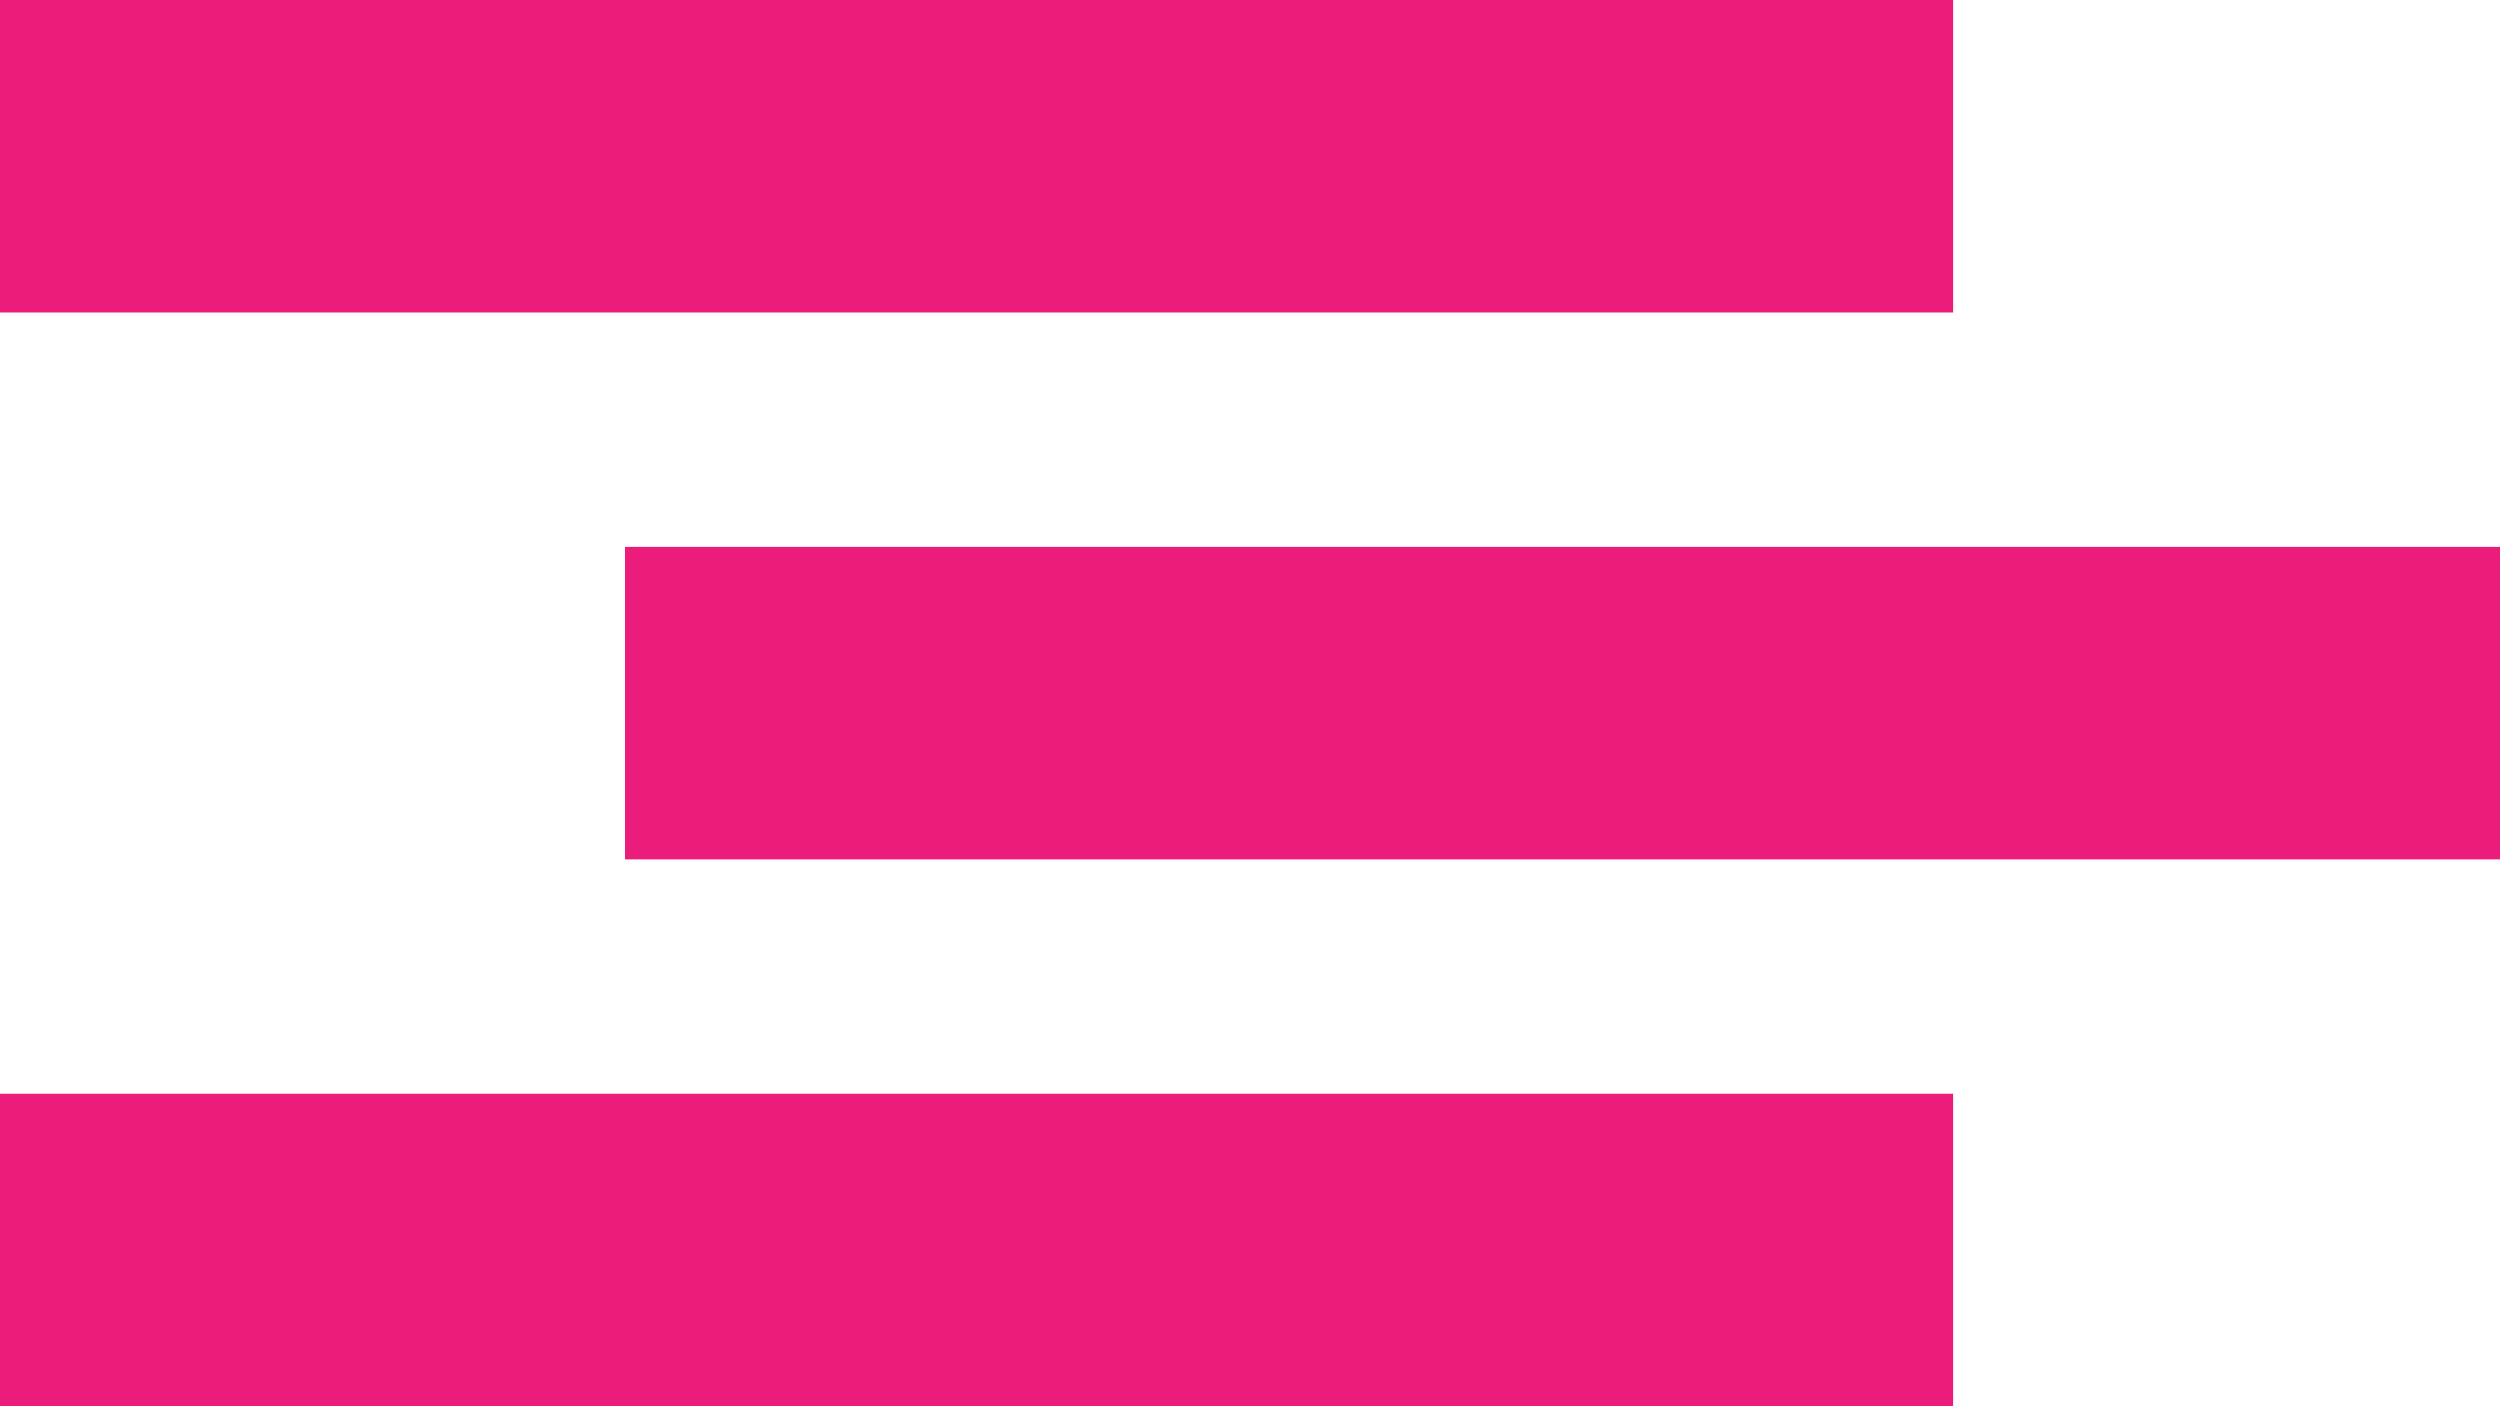
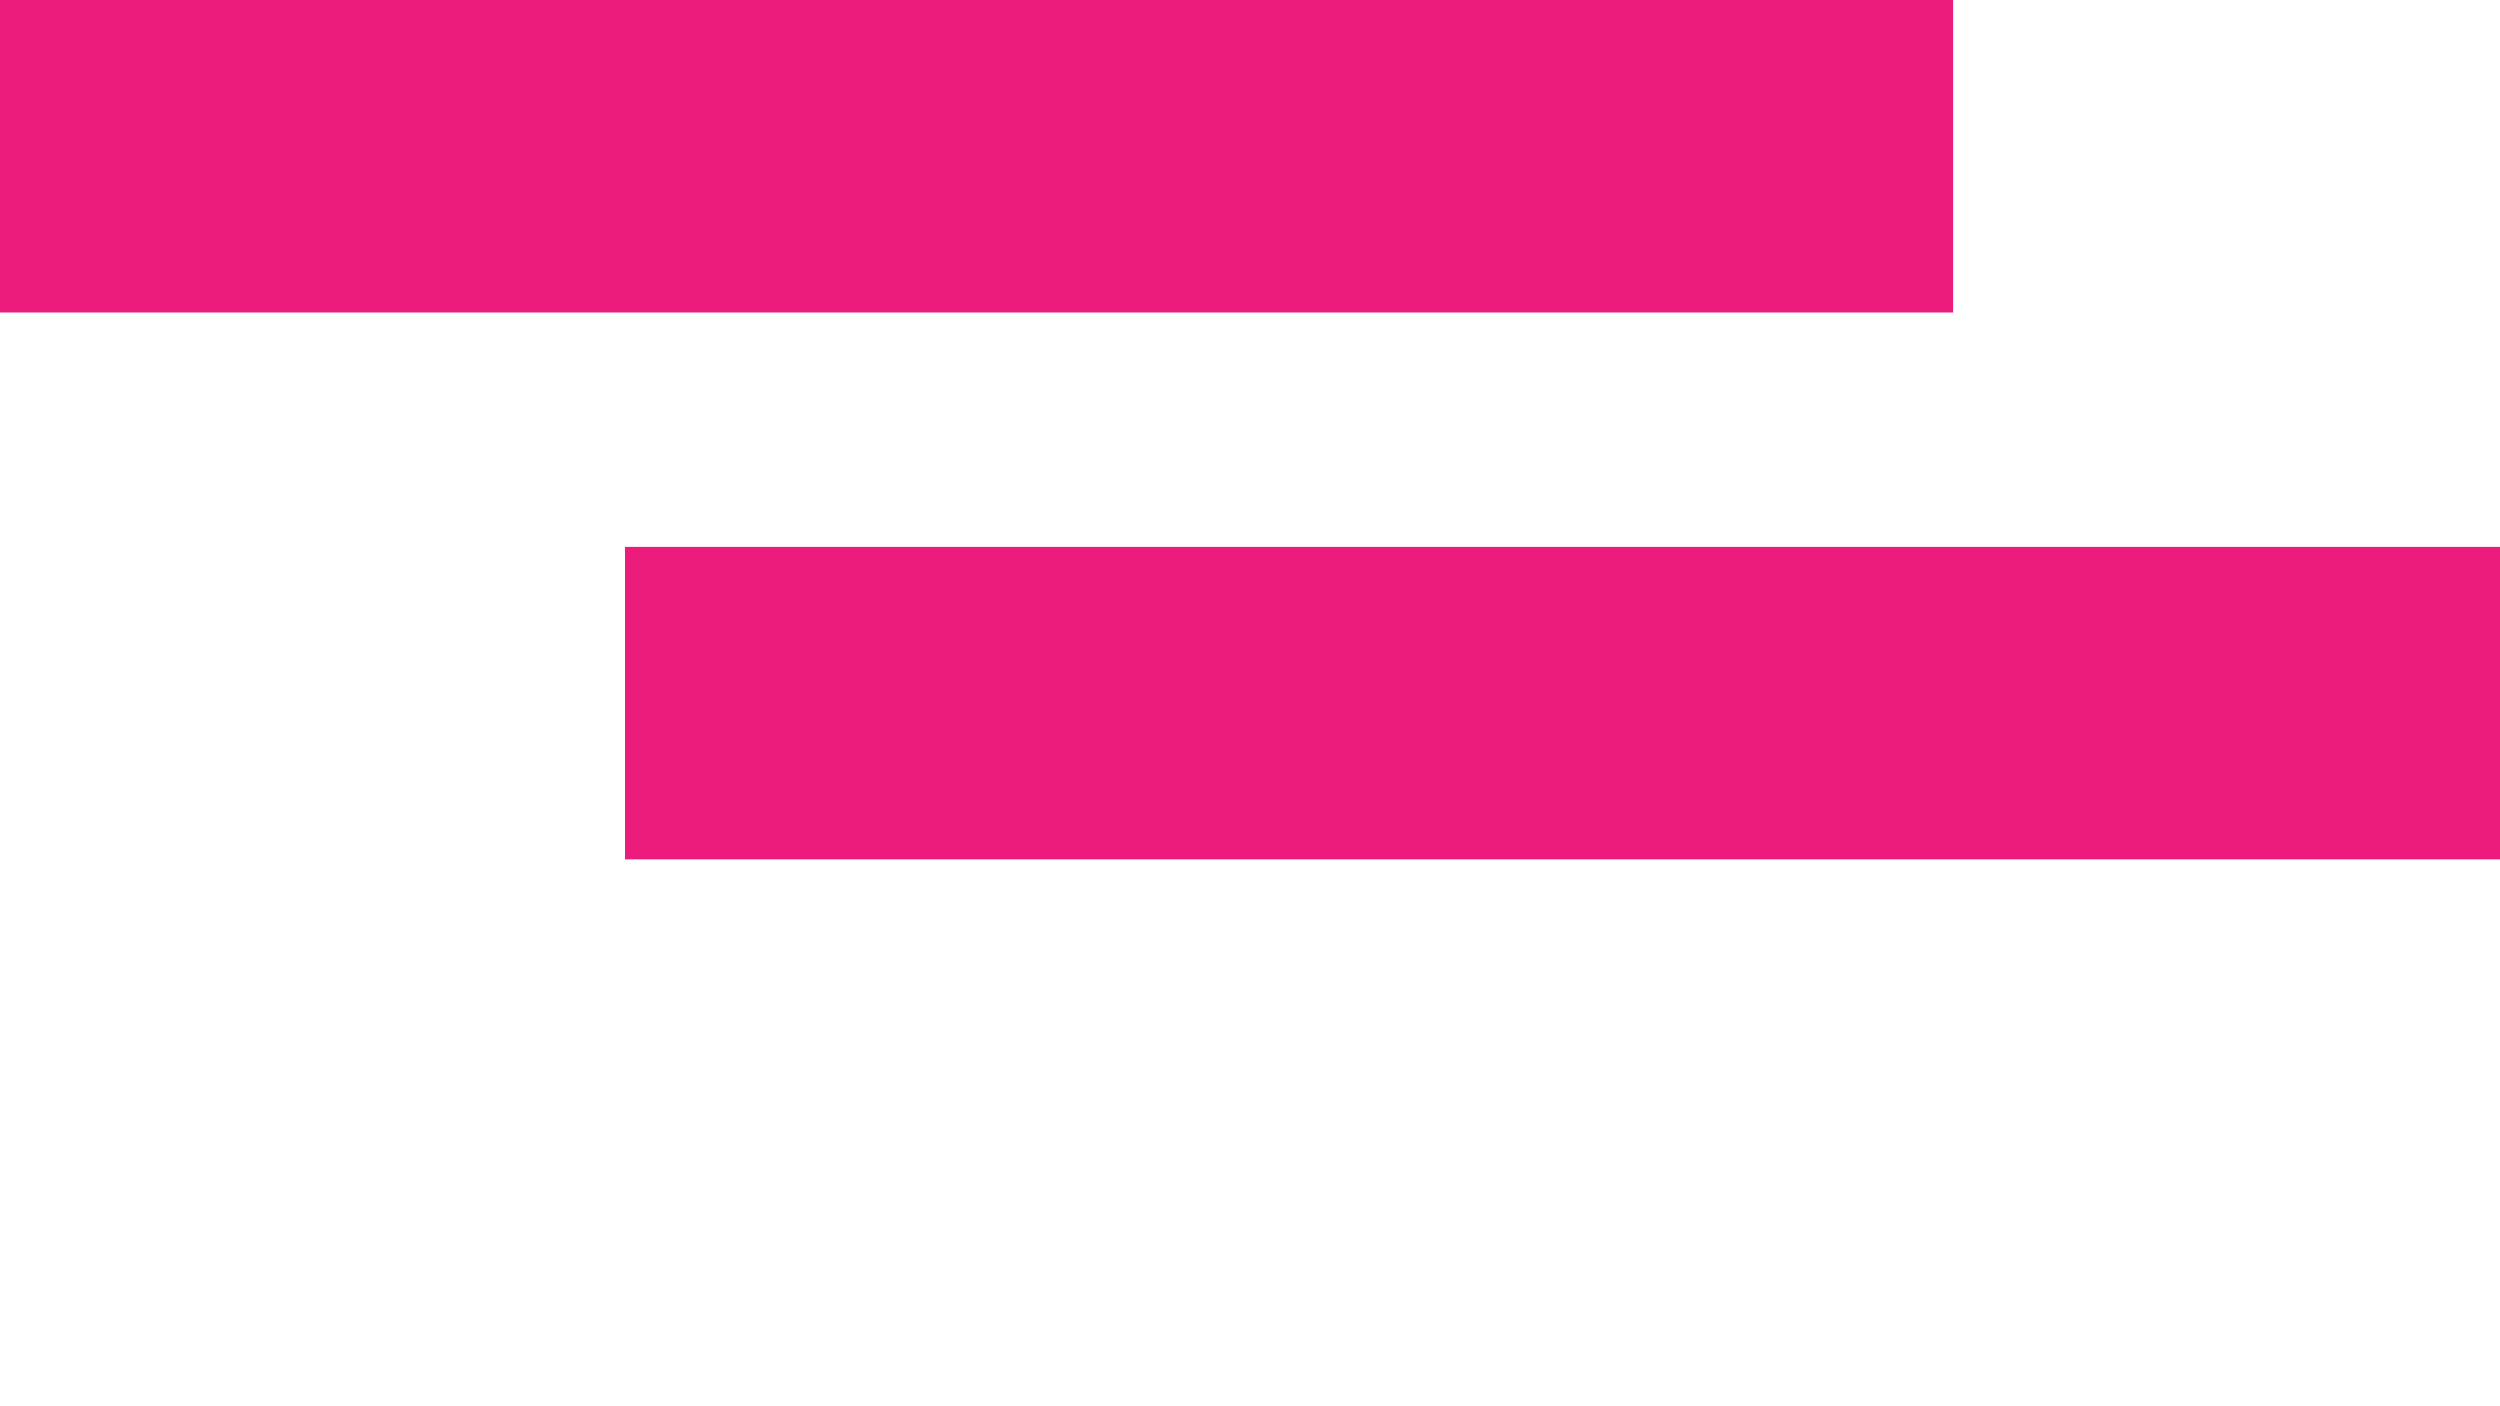
<svg xmlns="http://www.w3.org/2000/svg" width="32" height="18" viewBox="0 0 32 18" fill="#ec1c7c">
  <g id="Group_21" data-name="Group 21" transform="translate(-17.5 -41)">
    <rect id="Rectangle_1" data-name="Rectangle 1" width="25" height="4" transform="translate(17.5 41)" />
-     <rect id="Rectangle_10" data-name="Rectangle 10" width="25" height="4" transform="translate(17.5 55)" />
    <rect id="Rectangle_2" data-name="Rectangle 2" width="24" height="4" transform="translate(25.5 48)" />
  </g>
</svg>